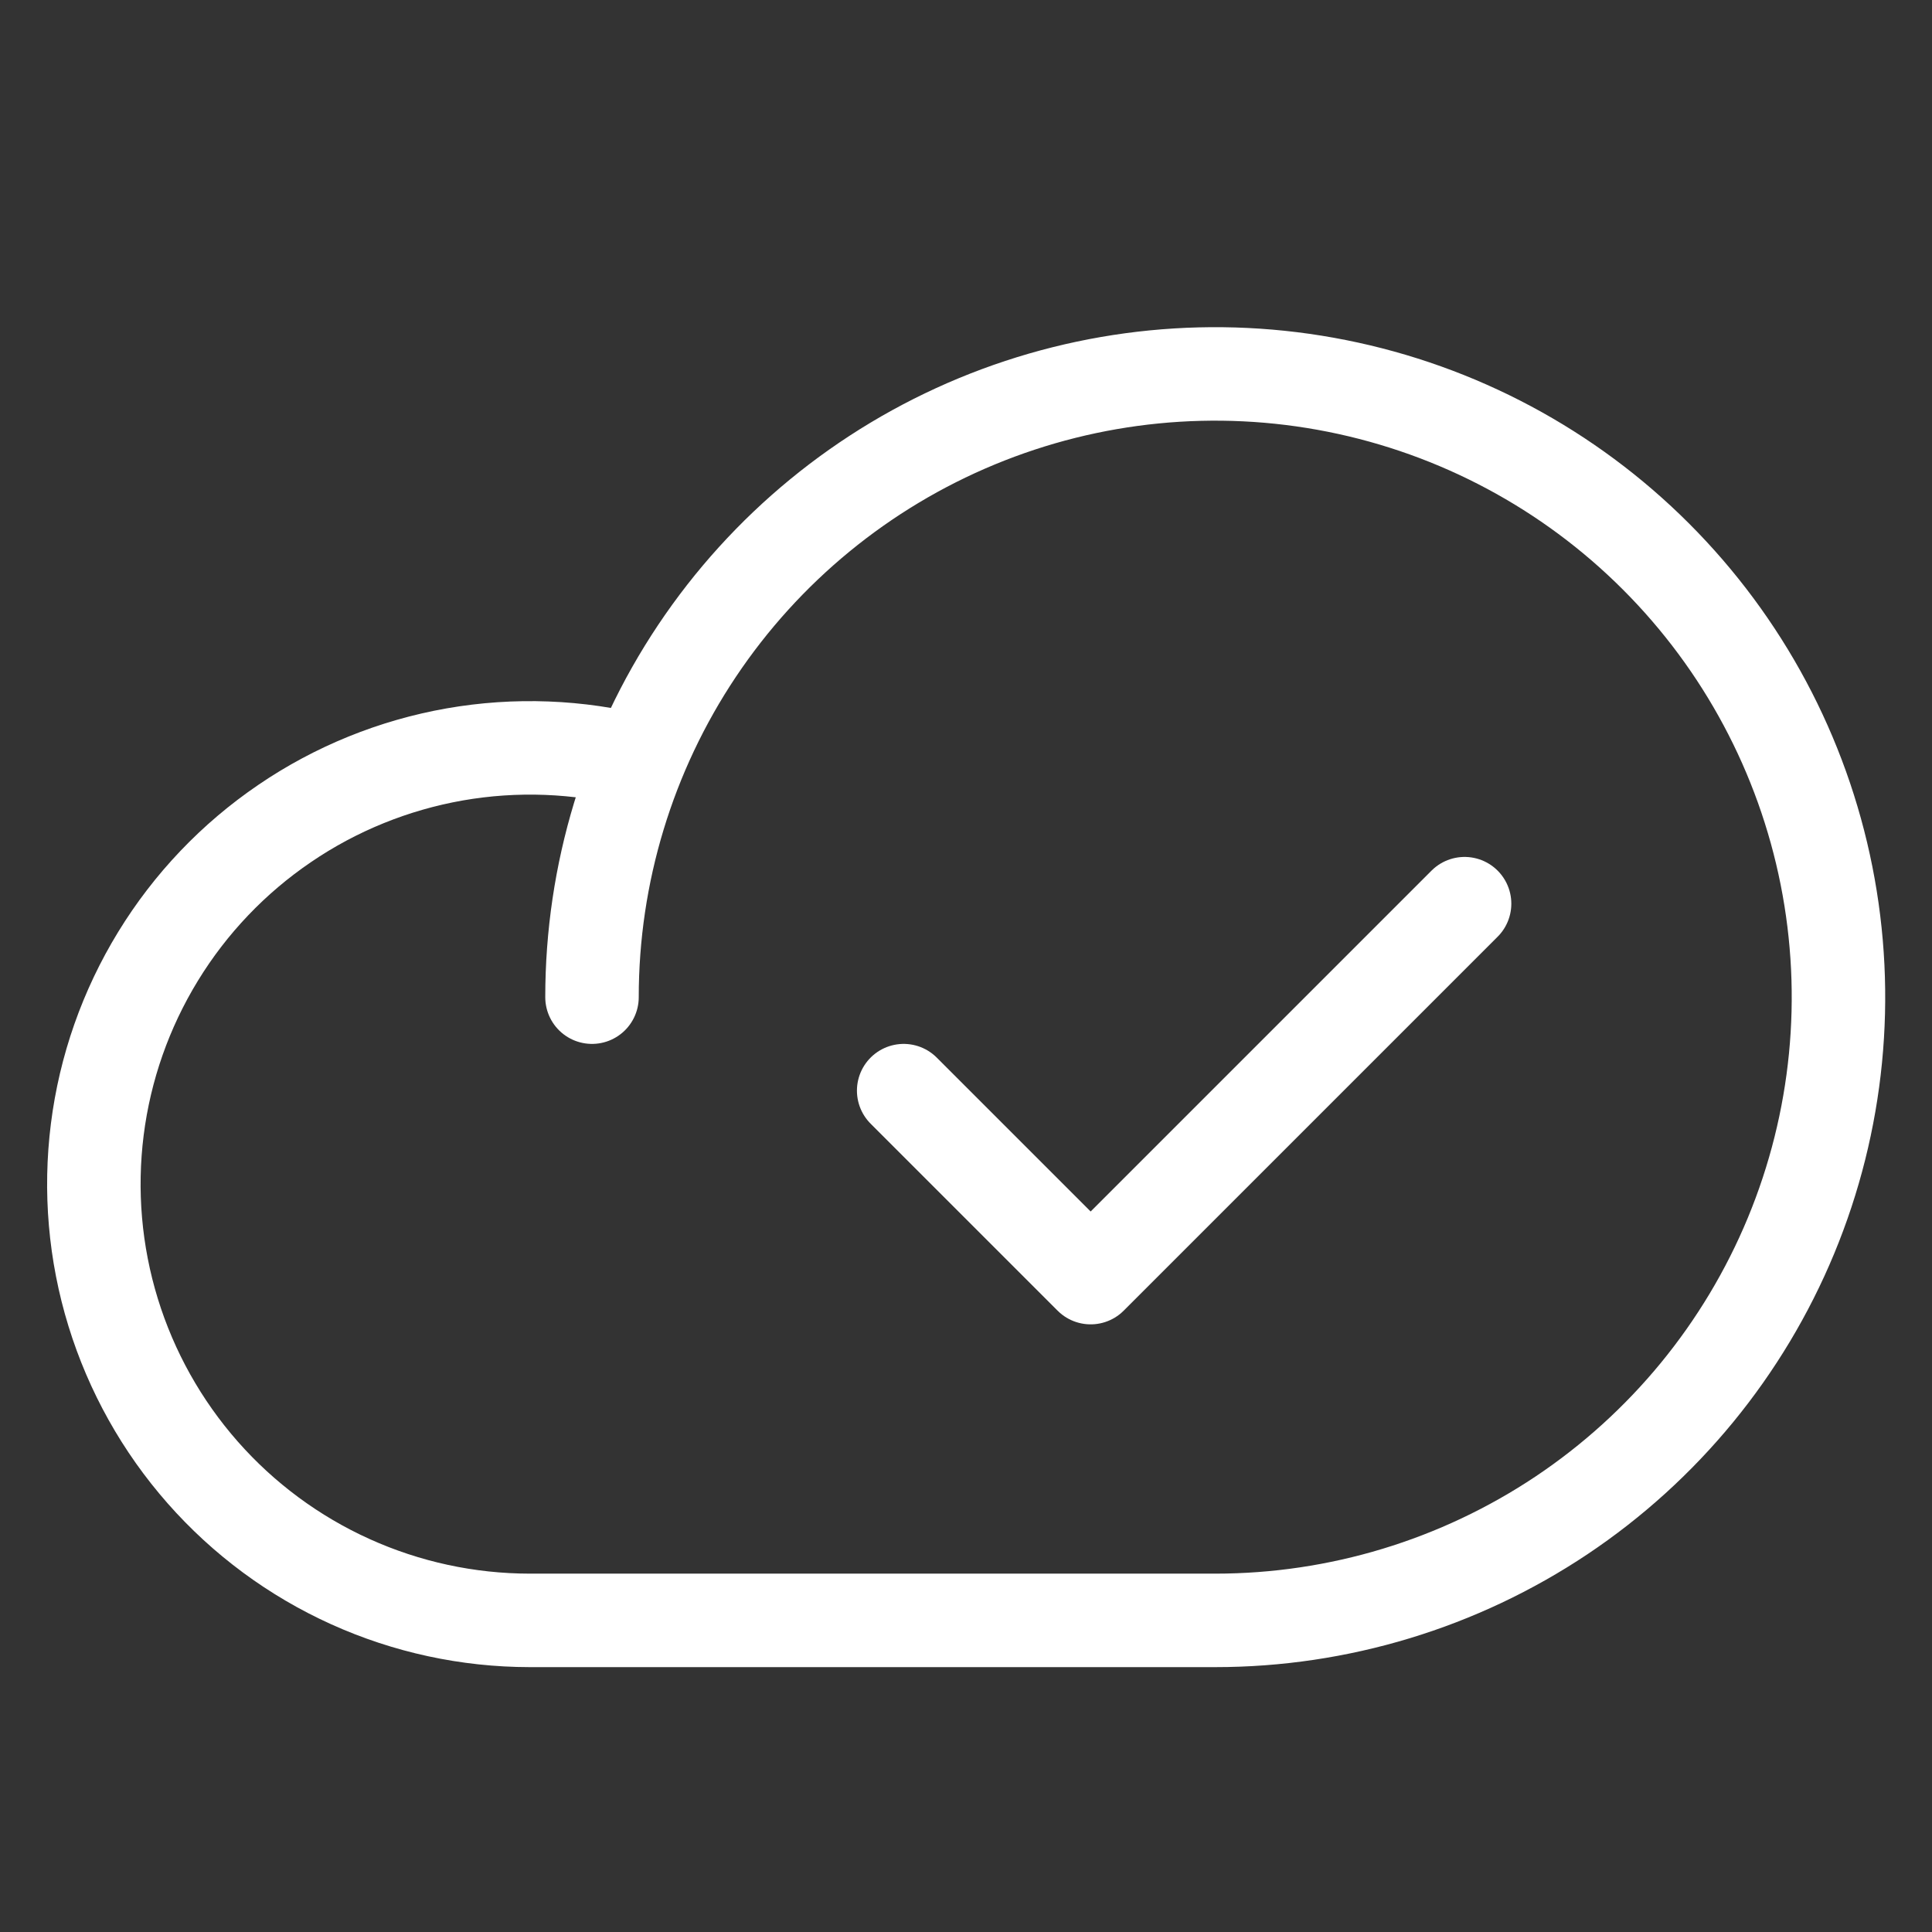
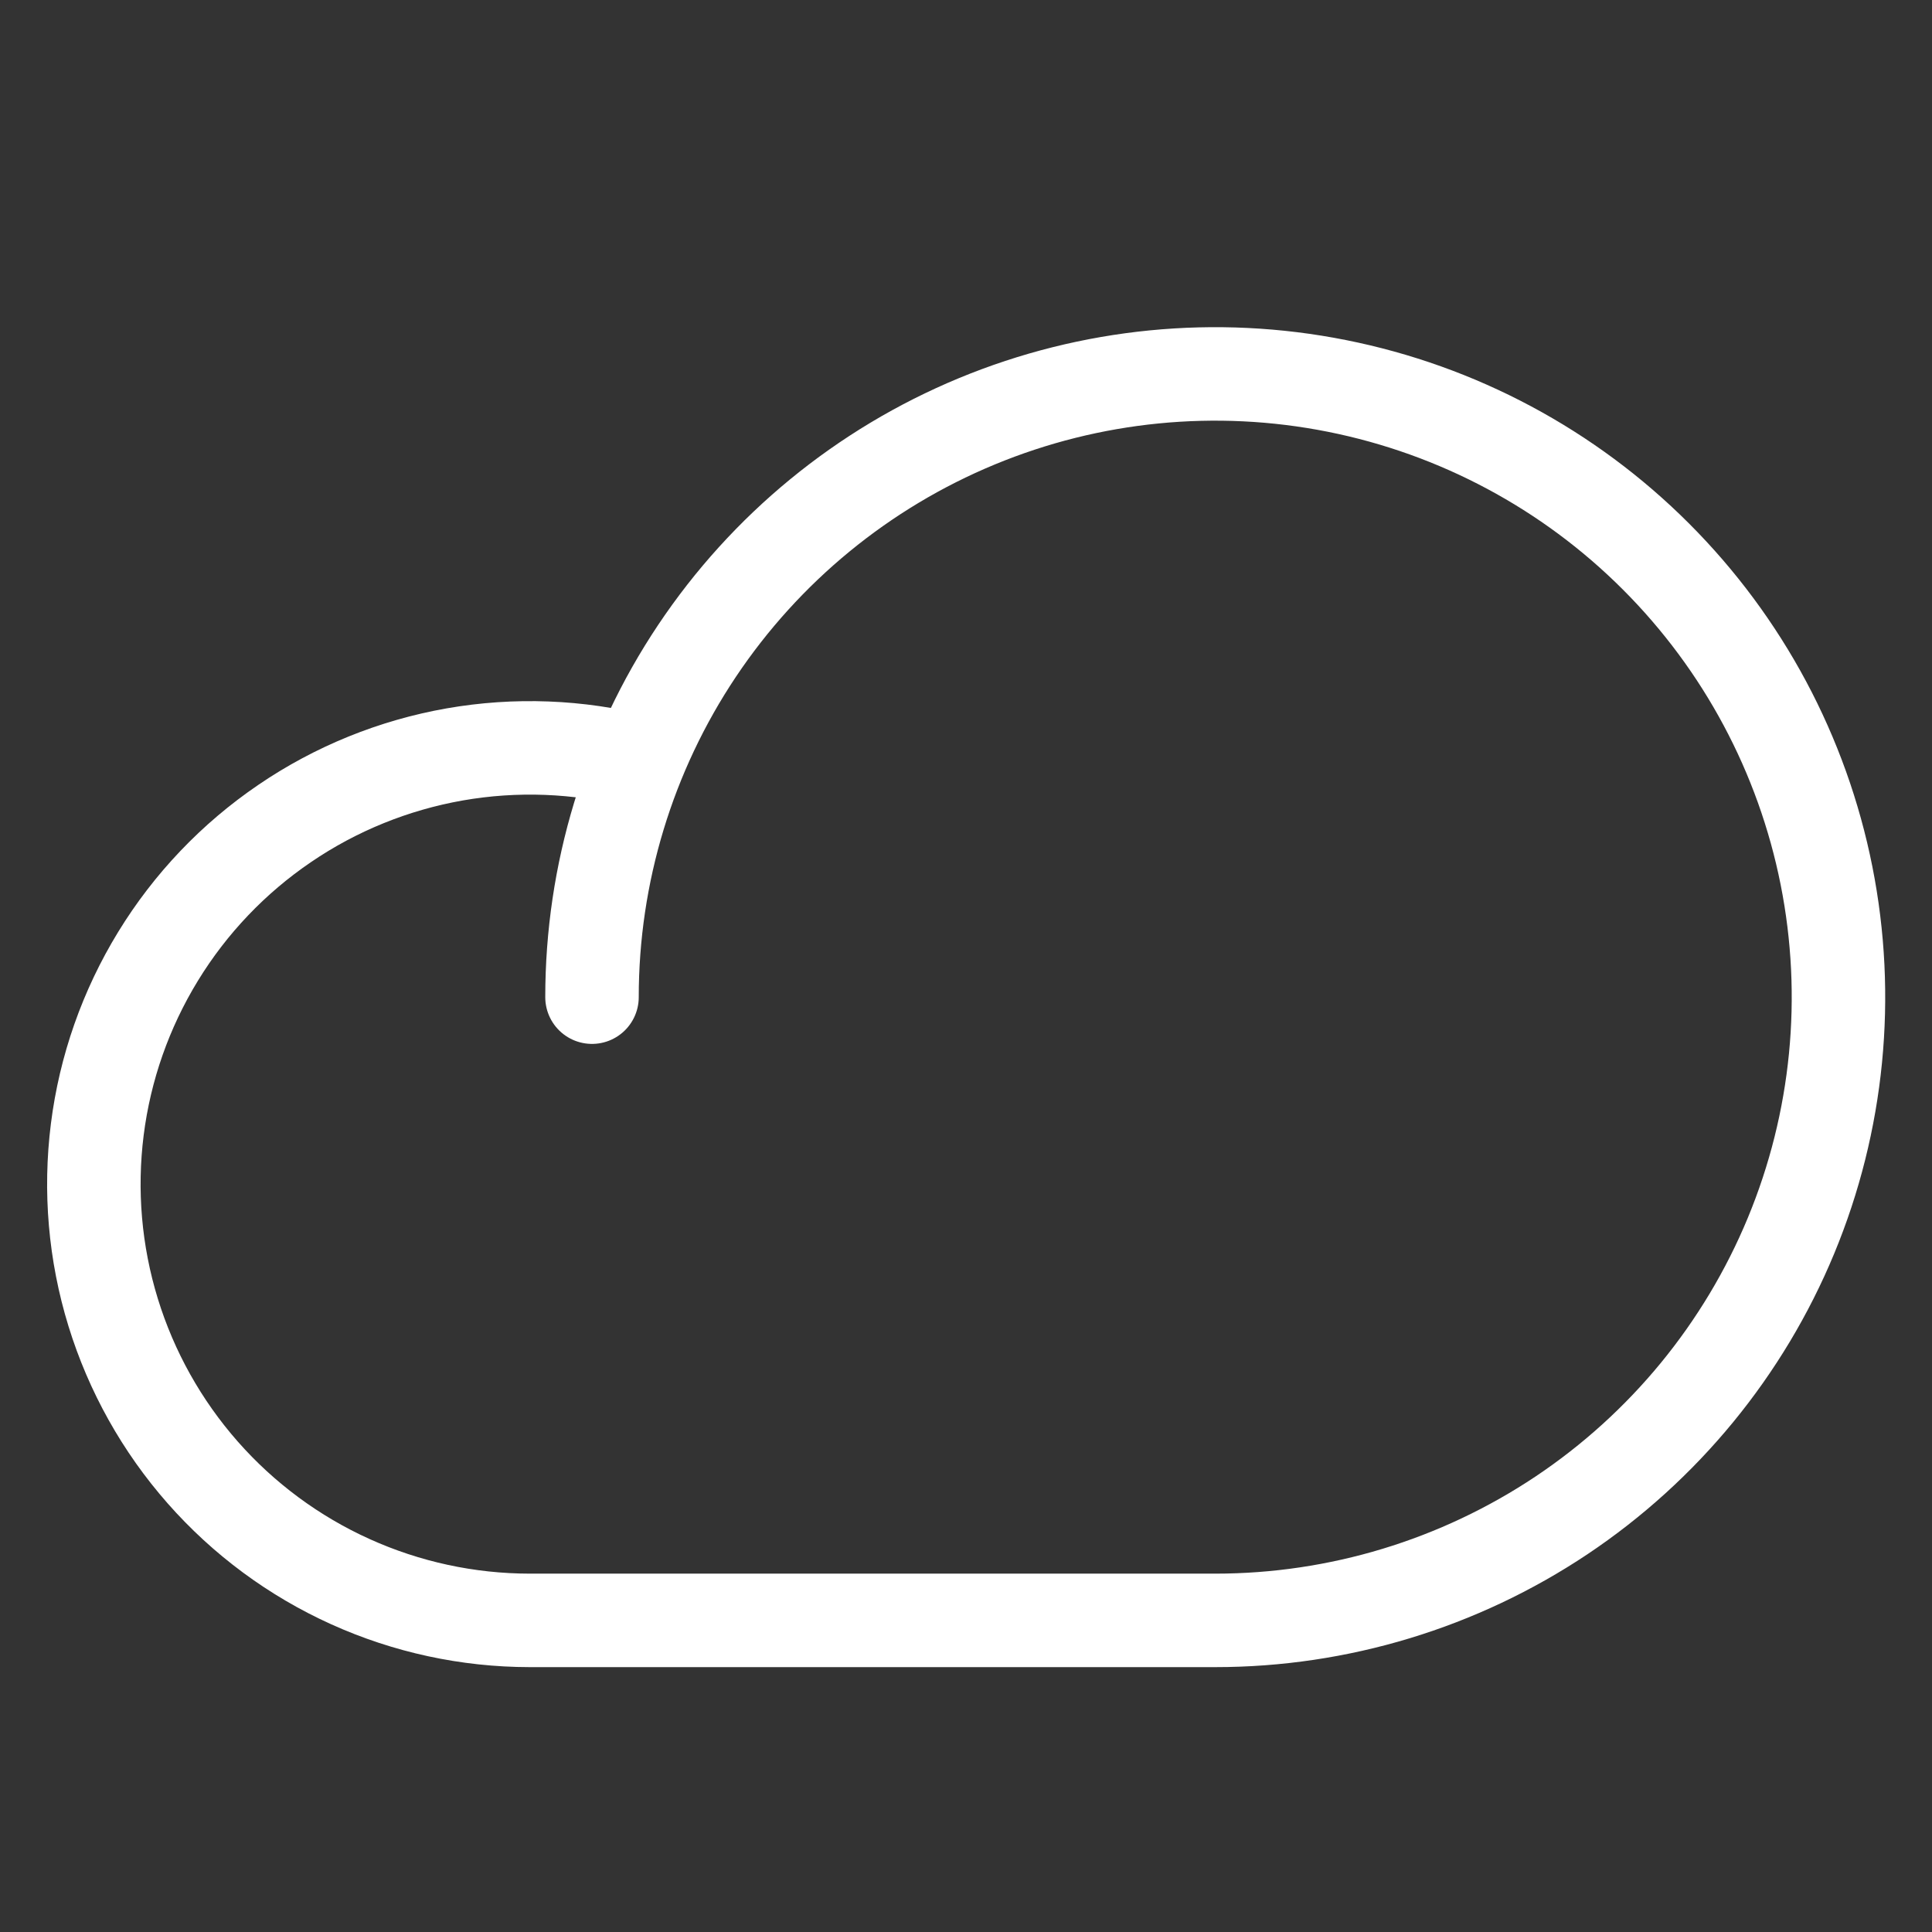
<svg xmlns="http://www.w3.org/2000/svg" width="31" height="31" viewBox="0 0 31 31" fill="none">
  <rect x="0" y="0" width="31" height="31" fill="#333333" stroke="none" />
  <path d="M9.499 16C9.499 14.022 10.085 12.089 11.184 10.444C12.283 8.8 13.845 7.518 15.672 6.761C17.5 6.004 19.51 5.806 21.45 6.192C23.39 6.578 25.172 7.53 26.57 8.929C27.969 10.328 28.921 12.109 29.307 14.049C29.693 15.989 29.495 18 28.738 19.827C27.981 21.654 26.699 23.216 25.055 24.315C23.41 25.413 21.477 26 19.499 26H8.499C7.506 25.999 6.525 25.787 5.621 25.378C4.716 24.969 3.909 24.372 3.253 23.627C2.597 22.882 2.107 22.006 1.815 21.057C1.523 20.108 1.437 19.108 1.561 18.123C1.685 17.138 2.018 16.191 2.536 15.345C3.054 14.498 3.747 13.771 4.568 13.213C5.388 12.654 6.319 12.277 7.296 12.105C8.274 11.934 9.277 11.972 10.239 12.218" stroke="white" stroke-width="1.5" stroke-linecap="round" stroke-linejoin="round" />
-   <path d="M23.5 14.5L17.5 20.5L14.5 17.5" stroke="white" stroke-width="1.5" stroke-linecap="round" stroke-linejoin="round" />
</svg>